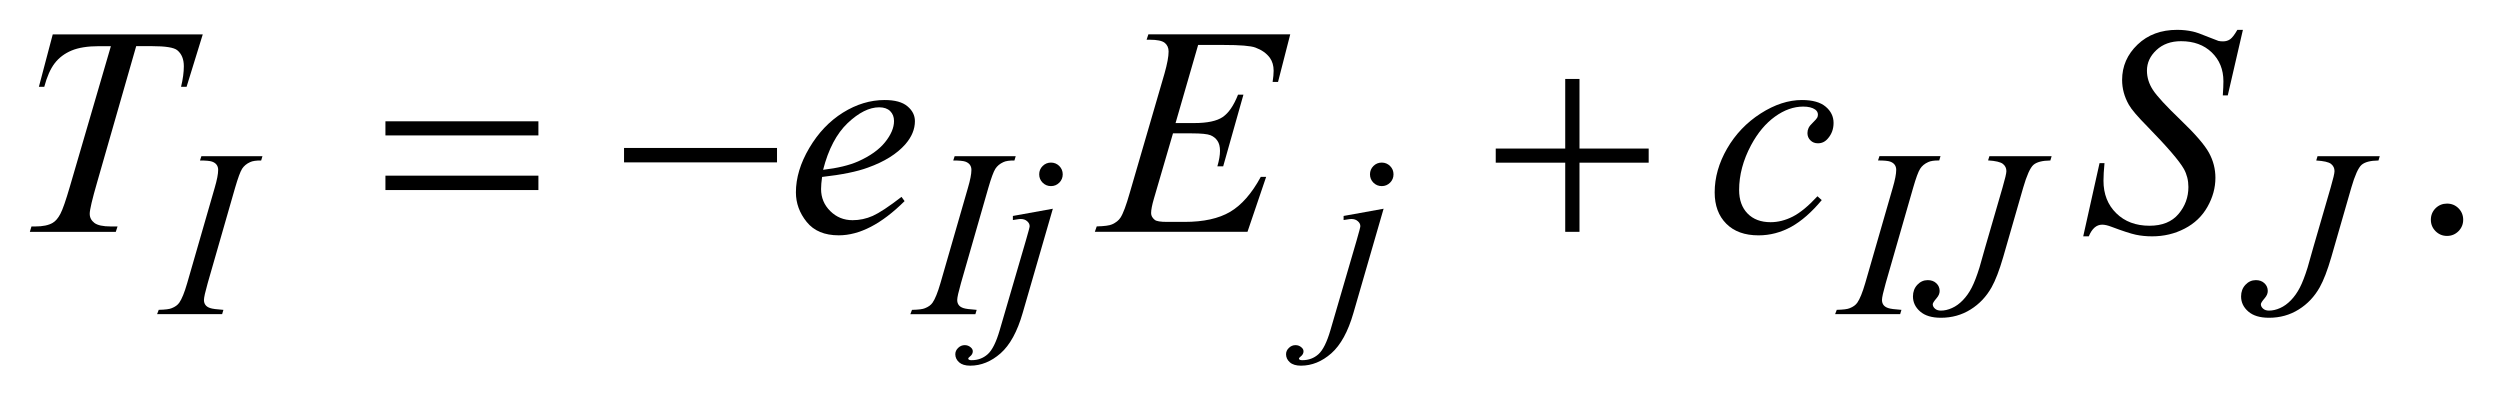
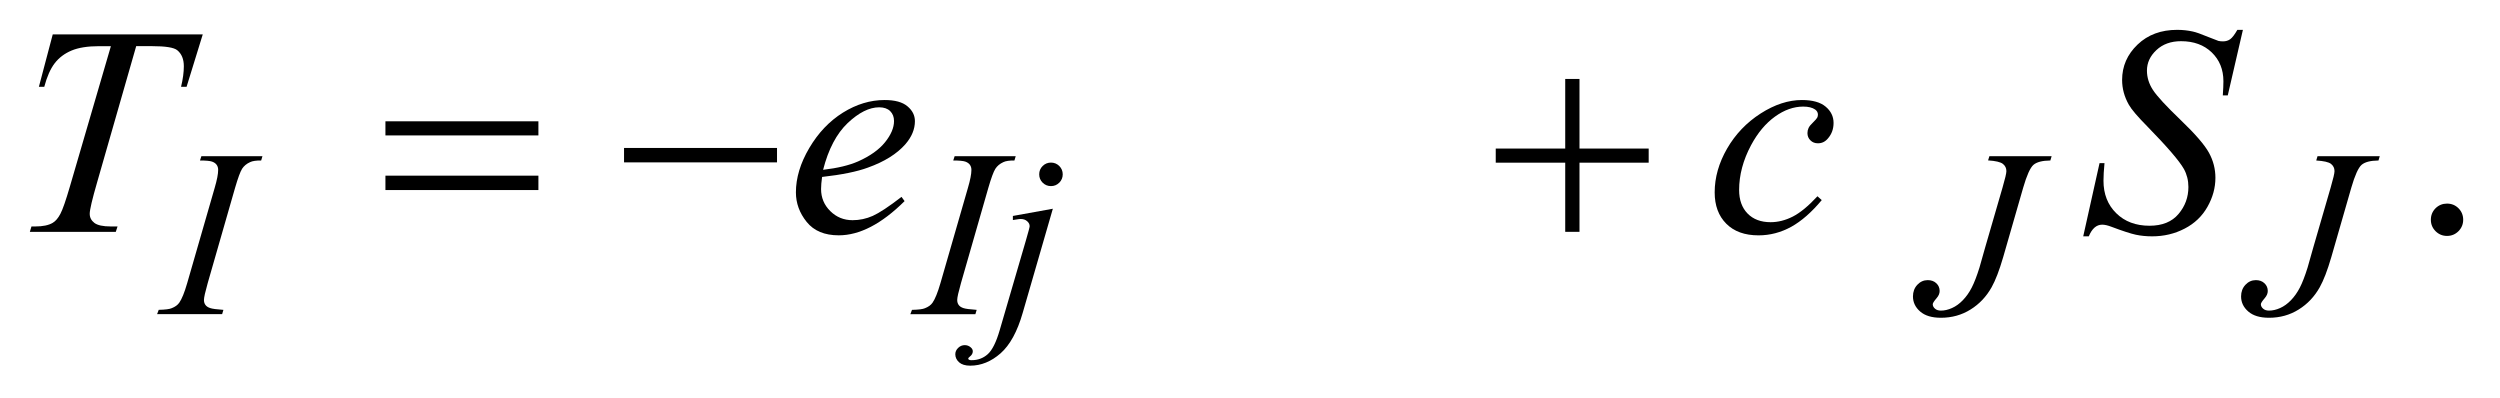
<svg xmlns="http://www.w3.org/2000/svg" stroke-dasharray="none" shape-rendering="auto" font-family="'Dialog'" text-rendering="auto" width="132" fill-opacity="1" color-interpolation="auto" color-rendering="auto" preserveAspectRatio="xMidYMid meet" font-size="12px" viewBox="0 0 132 21" fill="black" stroke="black" image-rendering="auto" stroke-miterlimit="10" stroke-linecap="square" stroke-linejoin="miter" font-style="normal" stroke-width="1" height="21" stroke-dashoffset="0" font-weight="normal" stroke-opacity="1">
  <defs id="genericDefs" />
  <g>
    <defs id="defs1">
      <clipPath clipPathUnits="userSpaceOnUse" id="clipPath1">
-         <path d="M-1 -1 L82.523 -1 L82.523 12.251 L-1 12.251 L-1 -1 Z" />
-       </clipPath>
+         </clipPath>
      <clipPath clipPathUnits="userSpaceOnUse" id="clipPath2">
        <path d="M-0 -0 L-0 11.251 L81.523 11.251 L81.523 -0 Z" />
      </clipPath>
    </defs>
    <g transform="scale(1.576,1.576) translate(1,1)">
      <path d="M80.981 5.821 C81.134 5.821 81.263 5.874 81.367 5.979 C81.471 6.085 81.523 6.212 81.523 6.362 C81.523 6.512 81.47 6.639 81.365 6.746 C81.259 6.851 81.132 6.904 80.981 6.904 C80.832 6.904 80.704 6.851 80.598 6.746 C80.493 6.64 80.44 6.513 80.44 6.362 C80.44 6.21 80.493 6.082 80.598 5.976 C80.704 5.873 80.832 5.821 80.981 5.821 Z" stroke="none" clip-path="url(#clipPath2)" />
    </g>
    <g transform="matrix(1.576,0,0,1.576,1.576,1.576)">
      <path d="M6.485 9.381 L6.442 9.525 L4.263 9.525 L4.318 9.38 C4.537 9.375 4.681 9.357 4.752 9.325 C4.866 9.281 4.951 9.22 5.006 9.141 C5.091 9.021 5.18 8.802 5.271 8.487 L6.192 5.295 C6.27 5.029 6.309 4.828 6.309 4.693 C6.309 4.625 6.292 4.568 6.258 4.521 C6.224 4.474 6.173 4.439 6.104 4.414 C6.035 4.39 5.9 4.377 5.7 4.377 L5.747 4.232 L7.793 4.232 L7.75 4.377 C7.583 4.375 7.459 4.393 7.379 4.432 C7.262 4.484 7.173 4.559 7.111 4.654 C7.05 4.75 6.972 4.964 6.875 5.295 L5.958 8.487 C5.875 8.781 5.833 8.969 5.833 9.049 C5.833 9.114 5.849 9.17 5.882 9.215 C5.914 9.261 5.966 9.296 6.038 9.32 C6.109 9.346 6.258 9.365 6.485 9.381 Z" stroke="none" clip-path="url(#clipPath2)" />
    </g>
    <g transform="matrix(1.576,0,0,1.576,1.576,1.576)">
      <path d="M31.721 9.381 L31.678 9.526 L29.499 9.526 L29.554 9.381 C29.773 9.376 29.917 9.358 29.988 9.326 C30.102 9.282 30.187 9.221 30.242 9.142 C30.327 9.02 30.416 8.801 30.507 8.487 L31.428 5.295 C31.506 5.029 31.545 4.828 31.545 4.693 C31.545 4.625 31.528 4.568 31.494 4.521 C31.46 4.474 31.409 4.439 31.34 4.414 C31.271 4.39 31.136 4.377 30.936 4.377 L30.983 4.232 L33.029 4.232 L32.986 4.377 C32.819 4.375 32.695 4.393 32.615 4.432 C32.498 4.485 32.409 4.559 32.347 4.655 C32.286 4.751 32.207 4.965 32.111 5.296 L31.194 8.488 C31.111 8.782 31.069 8.969 31.069 9.05 C31.069 9.115 31.085 9.171 31.118 9.216 C31.15 9.262 31.202 9.297 31.274 9.321 C31.345 9.346 31.494 9.365 31.721 9.381 Z" stroke="none" clip-path="url(#clipPath2)" />
    </g>
    <g transform="matrix(1.576,0,0,1.576,1.576,1.576)">
      <path d="M34.273 5.993 L33.262 9.486 C33.082 10.111 32.836 10.56 32.522 10.837 C32.209 11.112 31.869 11.251 31.505 11.251 C31.341 11.251 31.217 11.213 31.132 11.138 C31.048 11.062 31.005 10.972 31.005 10.868 C31.005 10.787 31.037 10.717 31.101 10.655 C31.165 10.593 31.239 10.563 31.322 10.563 C31.398 10.563 31.464 10.587 31.521 10.637 C31.568 10.676 31.591 10.72 31.591 10.77 C31.591 10.837 31.558 10.896 31.493 10.946 C31.456 10.974 31.438 10.998 31.438 11.016 L31.446 11.036 C31.454 11.046 31.466 11.054 31.481 11.059 C31.497 11.064 31.52 11.067 31.551 11.067 C31.762 11.067 31.942 11 32.092 10.866 C32.242 10.732 32.375 10.465 32.492 10.064 L33.367 7.066 C33.453 6.772 33.496 6.609 33.496 6.578 C33.496 6.515 33.468 6.46 33.412 6.411 C33.356 6.361 33.285 6.337 33.199 6.337 C33.165 6.337 33.126 6.341 33.082 6.349 C33.048 6.354 32.999 6.362 32.934 6.372 L32.934 6.235 L34.273 5.993 ZM34.21 4.447 C34.319 4.447 34.413 4.486 34.489 4.562 C34.565 4.638 34.604 4.732 34.604 4.841 C34.604 4.95 34.565 5.043 34.489 5.12 C34.412 5.196 34.319 5.235 34.21 5.235 C34.101 5.235 34.008 5.196 33.931 5.12 C33.854 5.043 33.816 4.95 33.816 4.841 C33.816 4.732 33.854 4.638 33.931 4.562 C34.008 4.486 34.101 4.447 34.21 4.447 Z" stroke="none" clip-path="url(#clipPath2)" />
    </g>
    <g transform="matrix(1.576,0,0,1.576,1.576,1.576)">
-       <path d="M45.354 5.993 L44.343 9.486 C44.163 10.111 43.916 10.56 43.603 10.837 C43.29 11.112 42.951 11.251 42.585 11.251 C42.422 11.251 42.297 11.213 42.213 11.138 C42.128 11.062 42.086 10.972 42.086 10.868 C42.086 10.787 42.117 10.717 42.182 10.655 C42.245 10.593 42.319 10.563 42.403 10.563 C42.478 10.563 42.545 10.587 42.601 10.637 C42.648 10.676 42.671 10.72 42.671 10.77 C42.671 10.837 42.639 10.896 42.573 10.946 C42.537 10.974 42.518 10.998 42.518 11.016 L42.526 11.036 C42.534 11.046 42.546 11.054 42.561 11.059 C42.577 11.064 42.6 11.067 42.631 11.067 C42.842 11.067 43.023 11 43.172 10.866 C43.321 10.732 43.455 10.465 43.572 10.064 L44.447 7.066 C44.532 6.772 44.575 6.609 44.575 6.578 C44.575 6.515 44.548 6.46 44.491 6.411 C44.435 6.361 44.365 6.337 44.279 6.337 C44.245 6.337 44.206 6.341 44.162 6.349 C44.128 6.354 44.078 6.362 44.014 6.372 L44.014 6.235 L45.354 5.993 ZM45.292 4.447 C45.401 4.447 45.494 4.486 45.571 4.562 C45.648 4.638 45.686 4.732 45.686 4.841 C45.686 4.95 45.648 5.043 45.571 5.12 C45.494 5.196 45.401 5.235 45.292 5.235 C45.183 5.235 45.09 5.196 45.013 5.12 C44.937 5.043 44.898 4.95 44.898 4.841 C44.898 4.732 44.937 4.638 45.013 4.562 C45.089 4.486 45.182 4.447 45.292 4.447 Z" stroke="none" clip-path="url(#clipPath2)" />
-     </g>
+       </g>
    <g transform="matrix(1.576,0,0,1.576,1.576,1.576)">
-       <path d="M62.703 9.381 L62.66 9.525 L60.481 9.525 L60.536 9.38 C60.755 9.375 60.899 9.357 60.97 9.325 C61.084 9.281 61.169 9.22 61.224 9.141 C61.31 9.019 61.398 8.8 61.49 8.486 L62.411 5.294 C62.489 5.028 62.528 4.827 62.528 4.692 C62.528 4.624 62.511 4.567 62.477 4.52 C62.443 4.473 62.392 4.438 62.323 4.413 C62.255 4.389 62.12 4.376 61.919 4.376 L61.966 4.231 L64.012 4.231 L63.969 4.376 C63.803 4.374 63.679 4.392 63.599 4.431 C63.48 4.484 63.39 4.559 63.33 4.654 C63.268 4.75 63.189 4.964 63.094 5.295 L62.176 8.487 C62.093 8.781 62.051 8.968 62.051 9.049 C62.051 9.114 62.068 9.17 62.1 9.215 C62.133 9.261 62.185 9.296 62.256 9.32 C62.328 9.346 62.476 9.365 62.703 9.381 Z" stroke="none" clip-path="url(#clipPath2)" />
-     </g>
+       </g>
    <g transform="matrix(1.576,0,0,1.576,1.576,1.576)">
      <path d="M65.65 4.232 L67.735 4.232 L67.692 4.377 C67.423 4.38 67.235 4.429 67.126 4.523 C67.017 4.619 66.902 4.873 66.782 5.287 L66.111 7.617 C65.983 8.056 65.854 8.392 65.724 8.624 C65.549 8.936 65.315 9.185 65.019 9.369 C64.724 9.554 64.392 9.646 64.026 9.646 C63.723 9.646 63.492 9.577 63.331 9.437 C63.17 9.298 63.089 9.129 63.089 8.931 C63.089 8.776 63.138 8.645 63.235 8.541 C63.333 8.437 63.449 8.385 63.585 8.385 C63.702 8.385 63.798 8.42 63.872 8.49 C63.946 8.56 63.983 8.646 63.983 8.748 C63.983 8.831 63.949 8.911 63.881 8.989 C63.795 9.089 63.752 9.156 63.752 9.192 C63.752 9.247 63.776 9.296 63.826 9.34 C63.875 9.384 63.941 9.406 64.025 9.406 C64.144 9.406 64.269 9.378 64.397 9.32 C64.526 9.263 64.647 9.175 64.76 9.058 C64.873 8.941 64.973 8.801 65.057 8.637 C65.142 8.473 65.228 8.249 65.317 7.965 L65.508 7.29 L66.09 5.284 C66.176 4.989 66.219 4.805 66.219 4.733 C66.219 4.633 66.18 4.553 66.102 4.491 C66.024 4.429 65.858 4.389 65.606 4.374 L65.65 4.232 Z" stroke="none" clip-path="url(#clipPath2)" />
    </g>
    <g transform="matrix(1.576,0,0,1.576,1.576,1.576)">
      <path d="M76.643 4.232 L78.728 4.232 L78.685 4.377 C78.416 4.38 78.228 4.429 78.119 4.523 C78.01 4.619 77.895 4.873 77.775 5.287 L77.104 7.617 C76.976 8.056 76.847 8.392 76.717 8.624 C76.542 8.936 76.308 9.185 76.012 9.369 C75.717 9.554 75.385 9.646 75.019 9.646 C74.716 9.646 74.485 9.577 74.324 9.437 C74.163 9.298 74.082 9.129 74.082 8.931 C74.082 8.776 74.131 8.645 74.228 8.541 C74.326 8.437 74.442 8.385 74.578 8.385 C74.695 8.385 74.791 8.42 74.865 8.49 C74.939 8.56 74.976 8.646 74.976 8.748 C74.976 8.831 74.942 8.911 74.874 8.989 C74.788 9.089 74.745 9.156 74.745 9.192 C74.745 9.247 74.769 9.296 74.819 9.34 C74.868 9.384 74.934 9.406 75.018 9.406 C75.137 9.406 75.262 9.378 75.39 9.32 C75.519 9.263 75.64 9.175 75.753 9.058 C75.866 8.941 75.965 8.801 76.05 8.637 C76.135 8.473 76.221 8.249 76.31 7.965 L76.501 7.29 L77.083 5.284 C77.169 4.989 77.212 4.805 77.212 4.733 C77.212 4.633 77.173 4.553 77.095 4.491 C77.017 4.429 76.852 4.393 76.6 4.377 L76.643 4.232 Z" stroke="none" clip-path="url(#clipPath2)" />
    </g>
    <g transform="matrix(1.576,0,0,1.576,1.576,1.576)">
      <path d="M0.767 0.152 L5.793 0.152 L5.251 1.908 L5.066 1.908 C5.128 1.651 5.159 1.422 5.159 1.22 C5.159 0.982 5.086 0.803 4.939 0.683 C4.829 0.591 4.544 0.546 4.085 0.546 L3.563 0.546 L2.255 5.104 C2.089 5.676 2.006 6.029 2.006 6.162 C2.006 6.286 2.058 6.388 2.162 6.468 C2.266 6.547 2.45 6.587 2.714 6.587 L2.938 6.587 L2.879 6.768 L0 6.768 L0.054 6.587 L0.181 6.587 C0.435 6.587 0.63 6.547 0.767 6.465 C0.861 6.41 0.947 6.31 1.023 6.165 C1.1 6.02 1.206 5.714 1.343 5.245 L2.715 0.547 L2.318 0.547 C1.937 0.547 1.63 0.596 1.398 0.693 C1.165 0.791 0.978 0.931 0.834 1.117 C0.691 1.303 0.574 1.566 0.483 1.908 L0.303 1.908 L0.767 0.152 Z" stroke="none" clip-path="url(#clipPath2)" />
    </g>
    <g transform="matrix(1.576,0,0,1.576,1.576,1.576)">
      <path d="M26.542 4.928 C26.519 5.091 26.508 5.226 26.508 5.333 C26.508 5.623 26.611 5.869 26.816 6.072 C27.021 6.275 27.27 6.377 27.563 6.377 C27.797 6.377 28.022 6.329 28.239 6.233 C28.455 6.136 28.777 5.925 29.203 5.596 L29.306 5.738 C28.535 6.503 27.8 6.884 27.1 6.884 C26.625 6.884 26.267 6.735 26.026 6.435 C25.785 6.136 25.665 5.806 25.665 5.445 C25.665 4.961 25.814 4.465 26.114 3.957 C26.414 3.449 26.789 3.056 27.241 2.773 C27.693 2.492 28.158 2.351 28.637 2.351 C28.982 2.351 29.237 2.421 29.403 2.562 C29.569 2.701 29.652 2.867 29.652 3.059 C29.652 3.33 29.545 3.587 29.33 3.835 C29.047 4.156 28.63 4.417 28.08 4.614 C27.715 4.75 27.202 4.854 26.542 4.928 ZM26.576 4.689 C27.057 4.633 27.45 4.539 27.752 4.406 C28.152 4.227 28.452 4.013 28.652 3.764 C28.852 3.515 28.952 3.279 28.952 3.054 C28.952 2.917 28.909 2.807 28.823 2.722 C28.737 2.638 28.614 2.595 28.455 2.595 C28.123 2.595 27.771 2.772 27.398 3.124 C27.026 3.479 26.752 4 26.576 4.689 Z" stroke="none" clip-path="url(#clipPath2)" />
    </g>
    <g transform="matrix(1.576,0,0,1.576,1.576,1.576)">
-       <path d="M39.14 0.508 L38.384 3.123 L39.004 3.123 C39.446 3.123 39.767 3.056 39.965 2.92 C40.163 2.785 40.334 2.536 40.477 2.172 L40.658 2.172 L39.98 4.572 L39.785 4.572 C39.844 4.371 39.873 4.198 39.873 4.054 C39.873 3.914 39.845 3.802 39.788 3.718 C39.731 3.633 39.653 3.571 39.554 3.53 C39.455 3.49 39.246 3.468 38.927 3.468 L38.298 3.468 L37.658 5.659 C37.596 5.87 37.565 6.032 37.565 6.141 C37.565 6.226 37.606 6.301 37.687 6.366 C37.742 6.412 37.881 6.434 38.102 6.434 L38.687 6.434 C39.322 6.434 39.83 6.322 40.212 6.098 C40.594 5.873 40.937 5.483 41.239 4.926 L41.419 4.926 L40.794 6.766 L35.68 6.766 L35.743 6.585 C35.997 6.579 36.168 6.556 36.256 6.517 C36.386 6.458 36.48 6.384 36.539 6.292 C36.627 6.159 36.731 5.879 36.852 5.453 L38.014 1.463 C38.105 1.141 38.151 0.895 38.151 0.726 C38.151 0.602 38.108 0.506 38.022 0.436 C37.936 0.366 37.767 0.331 37.517 0.331 L37.414 0.331 L37.473 0.151 L42.226 0.151 L41.817 1.746 L41.636 1.746 C41.658 1.597 41.67 1.472 41.67 1.37 C41.67 1.198 41.627 1.054 41.543 0.936 C41.432 0.786 41.271 0.672 41.06 0.594 C40.904 0.535 40.544 0.506 39.981 0.506 L39.14 0.506 Z" stroke="none" clip-path="url(#clipPath2)" />
-     </g>
+       </g>
    <g transform="matrix(1.576,0,0,1.576,1.576,1.576)">
      <path d="M60.033 5.704 C59.695 6.11 59.353 6.409 59.009 6.6 C58.663 6.789 58.299 6.885 57.915 6.885 C57.453 6.885 57.093 6.755 56.834 6.494 C56.575 6.234 56.446 5.885 56.446 5.445 C56.446 4.947 56.585 4.458 56.863 3.976 C57.141 3.496 57.515 3.104 57.986 2.802 C58.456 2.501 58.917 2.351 59.369 2.351 C59.723 2.351 59.989 2.425 60.165 2.574 C60.341 2.723 60.429 2.903 60.429 3.118 C60.429 3.32 60.367 3.492 60.243 3.635 C60.152 3.746 60.04 3.801 59.906 3.801 C59.805 3.801 59.721 3.769 59.655 3.703 C59.588 3.639 59.554 3.557 59.554 3.459 C59.554 3.398 59.567 3.341 59.591 3.289 C59.615 3.236 59.665 3.174 59.742 3.101 C59.818 3.027 59.864 2.974 59.881 2.942 C59.898 2.91 59.905 2.876 59.905 2.839 C59.905 2.771 59.874 2.714 59.812 2.669 C59.717 2.603 59.584 2.571 59.412 2.571 C59.094 2.571 58.778 2.682 58.466 2.907 C58.154 3.132 57.887 3.45 57.665 3.864 C57.398 4.364 57.265 4.866 57.265 5.366 C57.265 5.698 57.36 5.961 57.548 6.154 C57.736 6.347 57.994 6.444 58.319 6.444 C58.569 6.444 58.817 6.381 59.063 6.256 C59.309 6.131 59.584 5.904 59.89 5.575 L60.033 5.704 Z" stroke="none" clip-path="url(#clipPath2)" />
    </g>
    <g transform="matrix(1.576,0,0,1.576,1.576,1.576)">
      <path d="M68.793 6.919 L69.34 4.465 L69.506 4.465 C69.483 4.702 69.472 4.899 69.472 5.055 C69.472 5.5 69.614 5.864 69.899 6.143 C70.183 6.423 70.555 6.563 71.014 6.563 C71.44 6.563 71.764 6.432 71.985 6.17 C72.207 5.908 72.317 5.607 72.317 5.265 C72.317 5.044 72.266 4.842 72.166 4.661 C72.014 4.391 71.605 3.916 70.941 3.236 C70.619 2.911 70.412 2.669 70.321 2.508 C70.172 2.244 70.096 1.969 70.096 1.679 C70.096 1.217 70.269 0.823 70.614 0.493 C70.959 0.163 71.401 0 71.941 0 C72.124 0 72.295 0.019 72.459 0.055 C72.56 0.075 72.744 0.139 73.011 0.25 C73.199 0.324 73.304 0.365 73.324 0.371 C73.369 0.381 73.42 0.386 73.475 0.386 C73.569 0.386 73.651 0.362 73.718 0.313 C73.786 0.264 73.866 0.16 73.957 0 L74.143 0 L73.636 2.195 L73.47 2.195 C73.483 2.001 73.49 1.843 73.49 1.722 C73.49 1.328 73.359 1.007 73.099 0.756 C72.838 0.505 72.495 0.38 72.069 0.38 C71.731 0.38 71.456 0.48 71.245 0.678 C71.033 0.876 70.928 1.106 70.928 1.366 C70.928 1.593 70.995 1.81 71.13 2.016 C71.266 2.223 71.576 2.559 72.063 3.026 C72.55 3.493 72.864 3.858 73.007 4.12 C73.15 4.382 73.222 4.661 73.222 4.956 C73.222 5.292 73.133 5.616 72.955 5.93 C72.778 6.244 72.523 6.488 72.191 6.659 C71.859 6.832 71.497 6.918 71.103 6.918 C70.908 6.918 70.725 6.9 70.556 6.864 C70.387 6.828 70.117 6.74 69.745 6.6 C69.619 6.551 69.513 6.527 69.429 6.527 C69.237 6.527 69.087 6.657 68.98 6.918 L68.793 6.918 Z" stroke="none" clip-path="url(#clipPath2)" />
    </g>
    <g transform="matrix(1.576,0,0,1.576,1.576,1.576)">
      <path d="M11.913 3.064 L17.038 3.064 L17.038 3.537 L11.913 3.537 L11.913 3.064 ZM11.913 4.885 L17.038 4.885 L17.038 5.367 L11.913 5.367 L11.913 4.885 Z" stroke="none" clip-path="url(#clipPath2)" />
    </g>
    <g transform="matrix(1.576,0,0,1.576,1.576,1.576)">
      <path d="M19.907 3.957 L25.032 3.957 L25.032 4.44 L19.907 4.44 L19.907 3.957 Z" stroke="none" clip-path="url(#clipPath2)" />
    </g>
    <g transform="matrix(1.576,0,0,1.576,1.576,1.576)">
      <path d="M51.439 1.645 L51.917 1.645 L51.917 3.977 L54.235 3.977 L54.235 4.45 L51.917 4.45 L51.917 6.767 L51.439 6.767 L51.439 4.45 L49.111 4.45 L49.111 3.977 L51.439 3.977 L51.439 1.645 Z" stroke="none" clip-path="url(#clipPath2)" />
    </g>
  </g>
</svg>